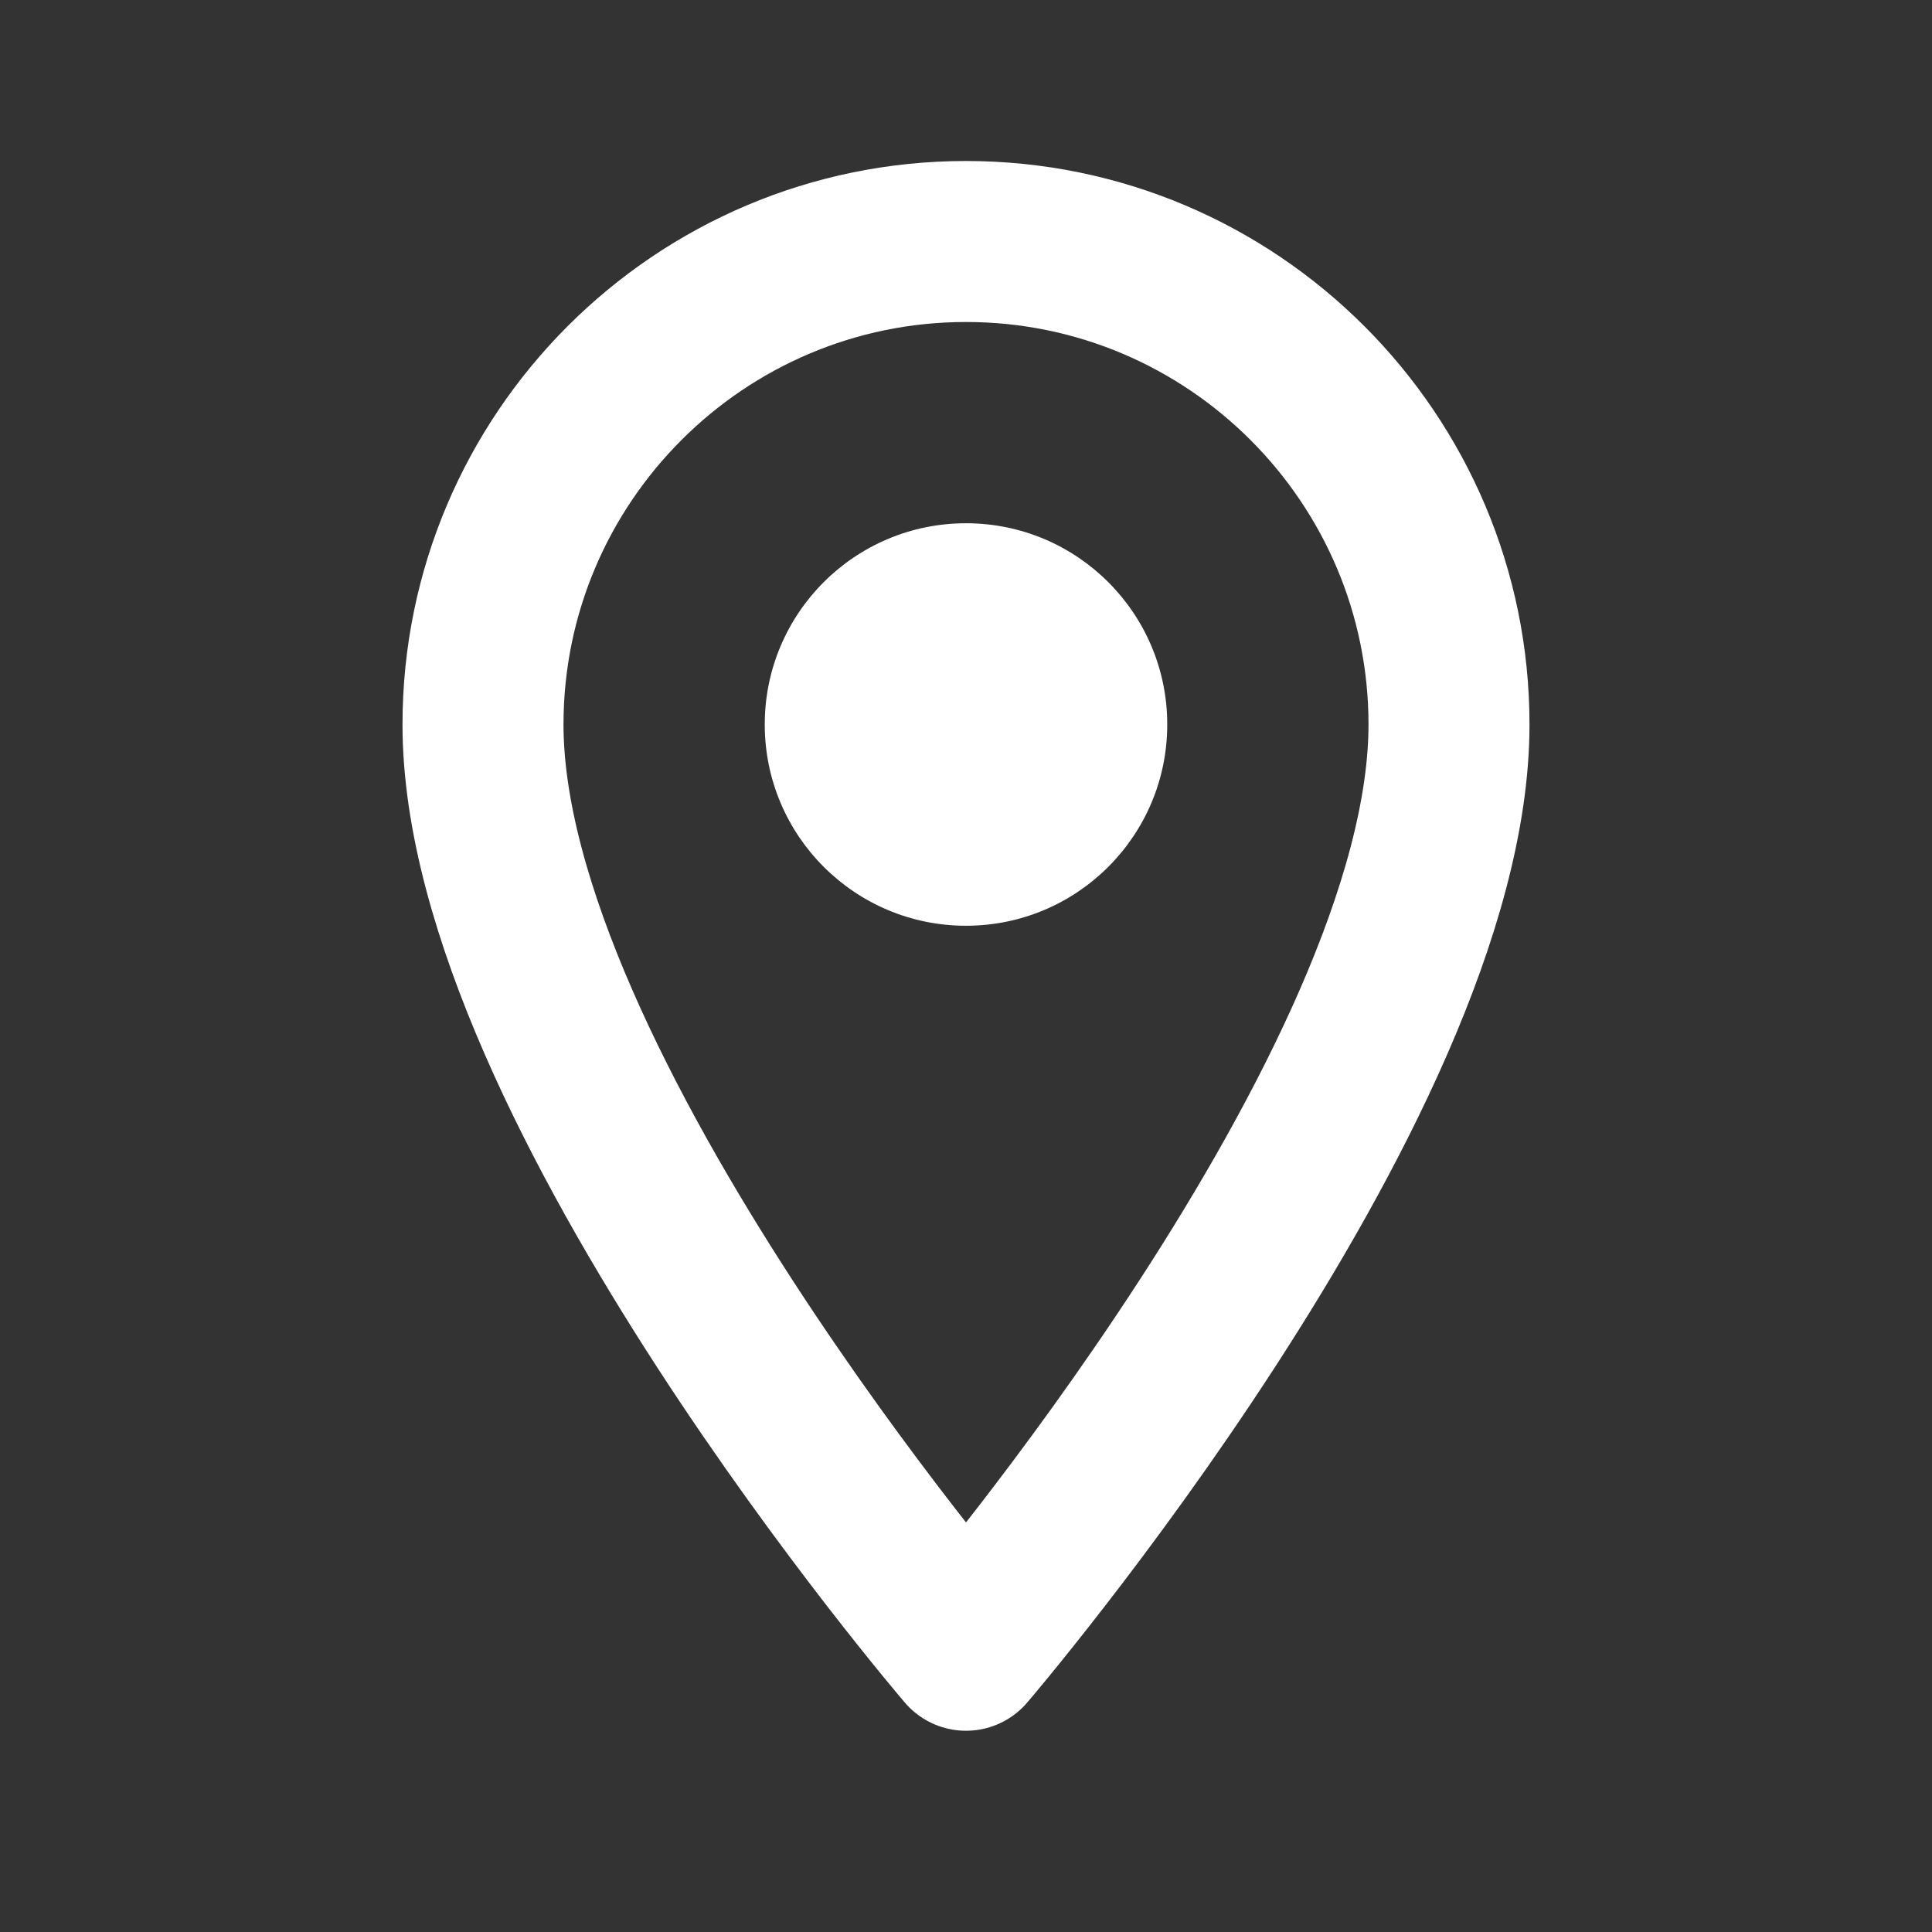
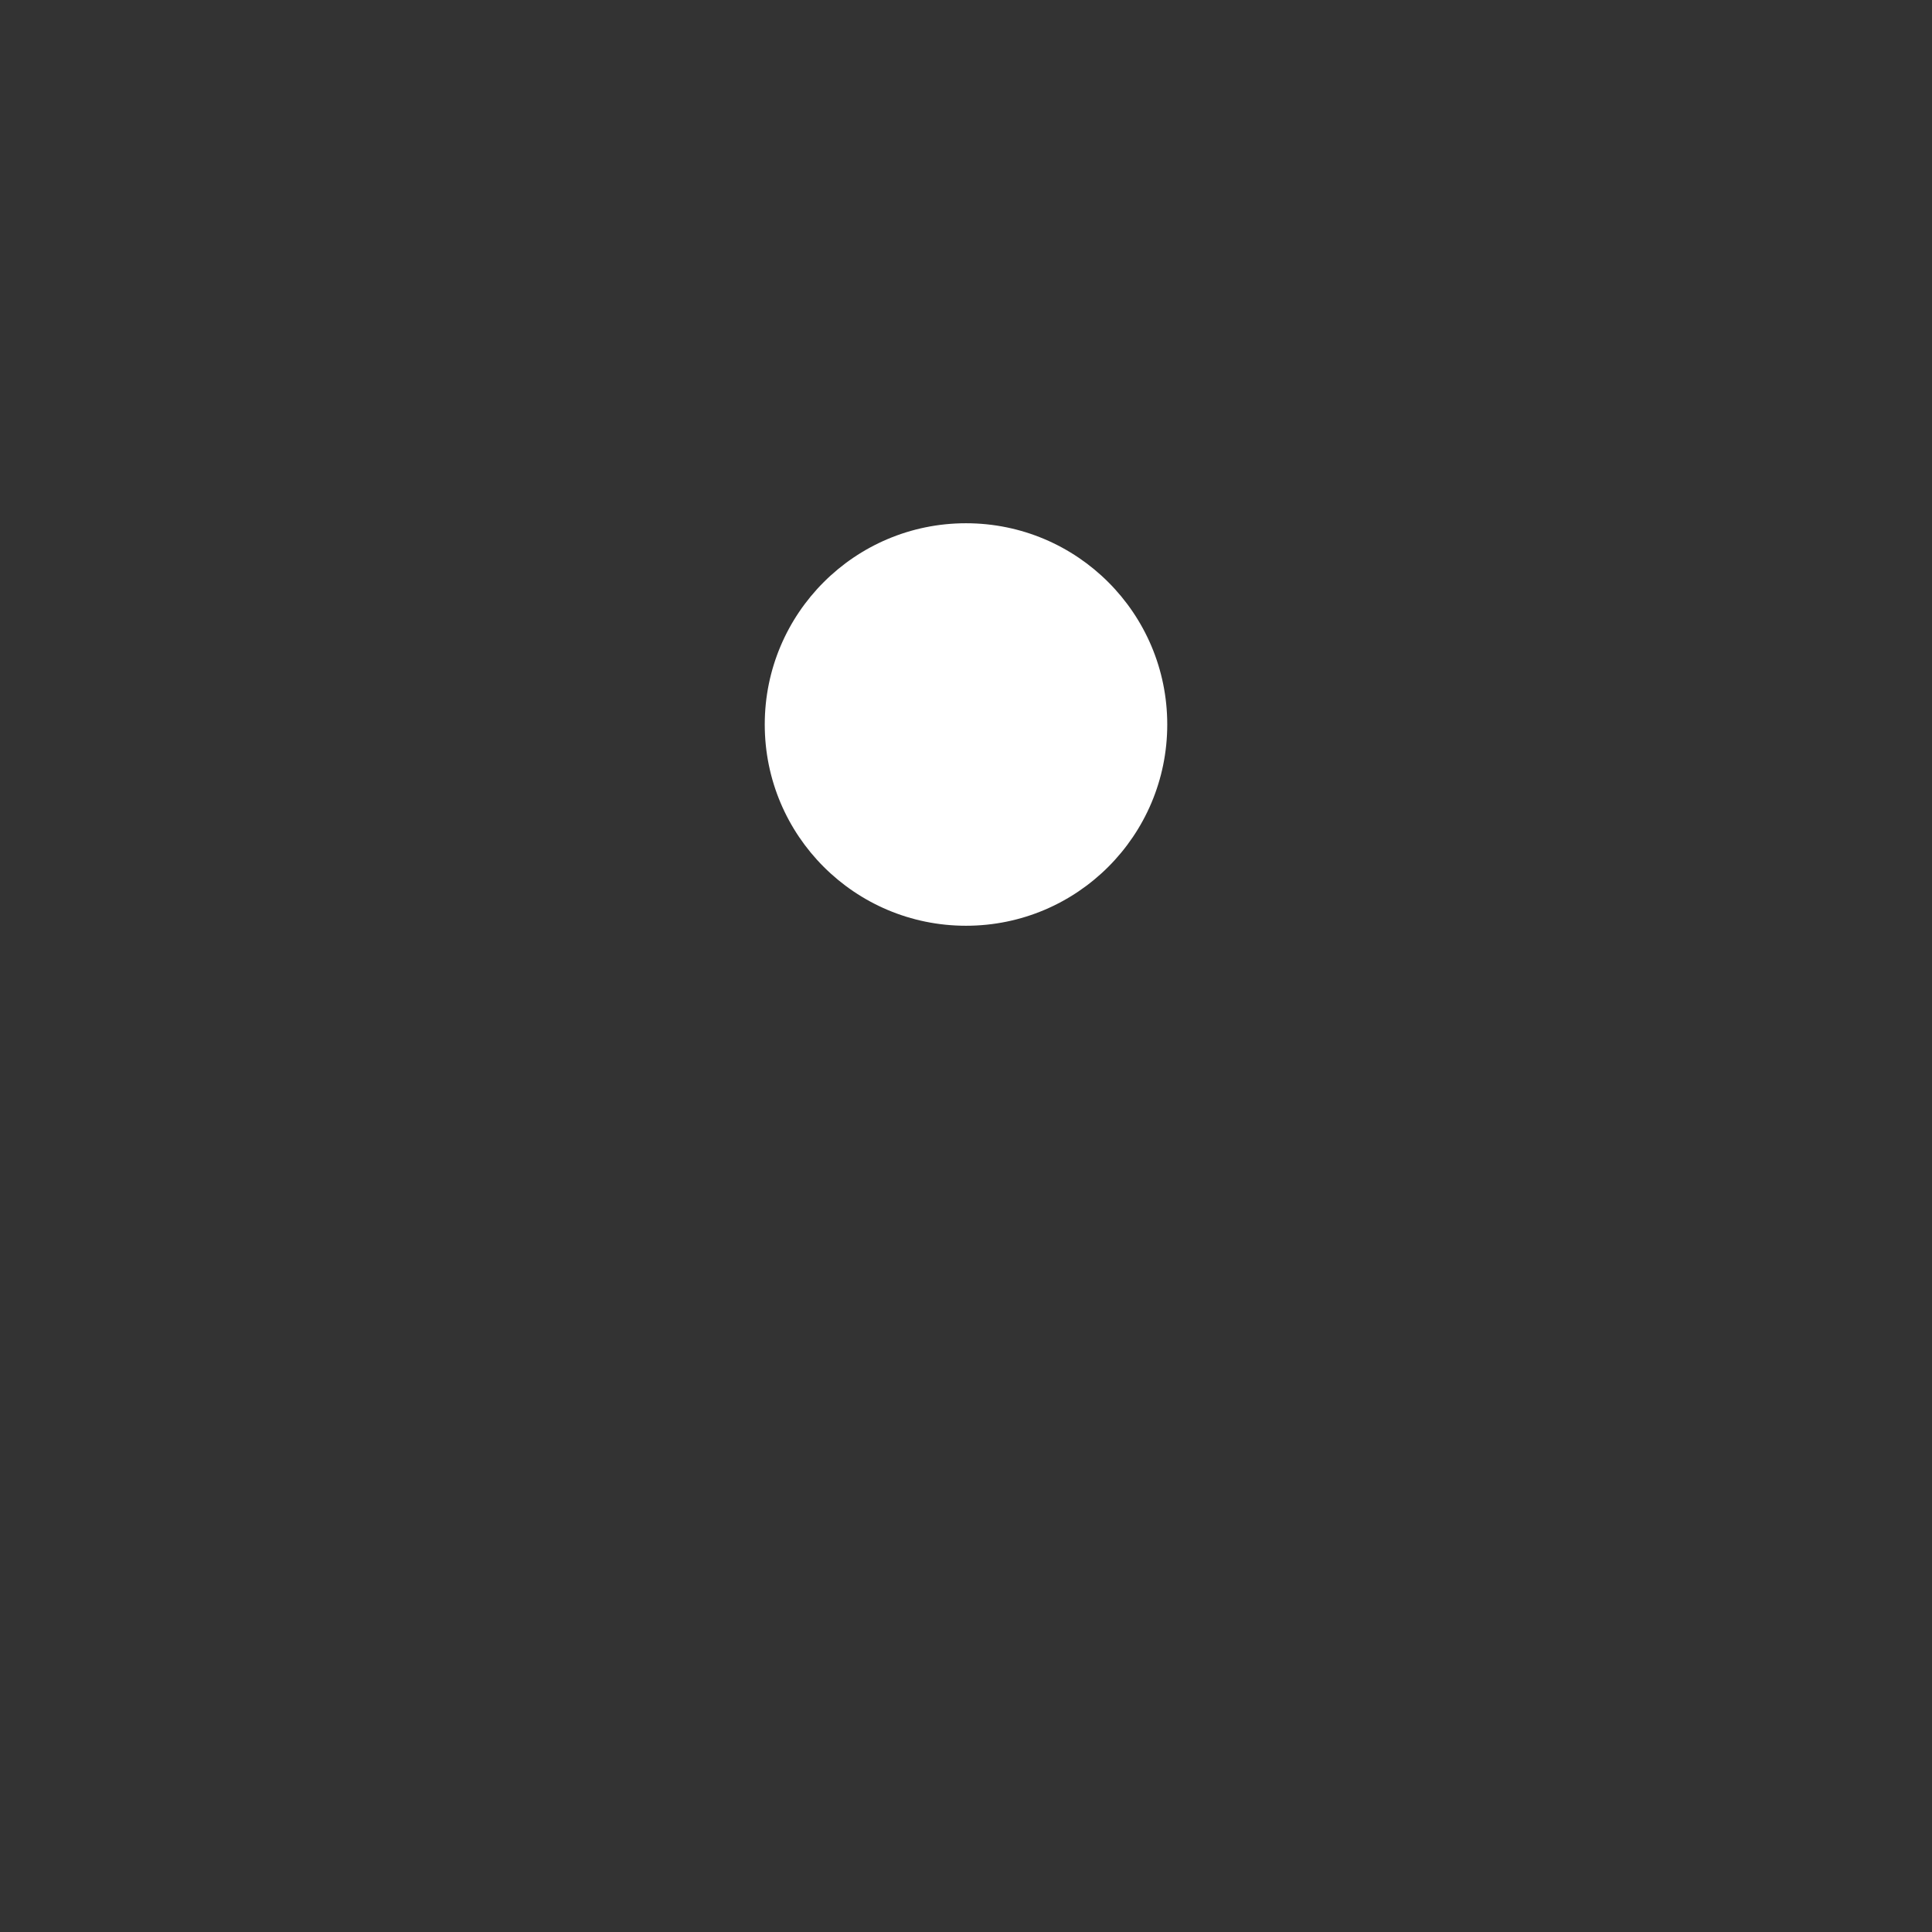
<svg xmlns="http://www.w3.org/2000/svg" width="24" height="24" viewBox="0 0 24 24" fill="none">
  <rect x="0" y="0" width="24" height="24" fill="#333333" stroke="none" />
  <path d="M12 11.5C13.381 11.5 14.5 10.381 14.5 9C14.5 7.619 13.381 6.5 12 6.5C10.619 6.5 9.5 7.619 9.5 9C9.5 10.381 10.619 11.5 12 11.5Z" fill="white" />
-   <path d="M12 20.5C12 20.5 6 13.5 6 9C6 5.69 8.69 3 12 3C15.31 3 18 5.69 18 9C18 13.5 12 20.5 12 20.5Z" stroke="white" stroke-width="2" stroke-linecap="round" stroke-linejoin="round" />
</svg>